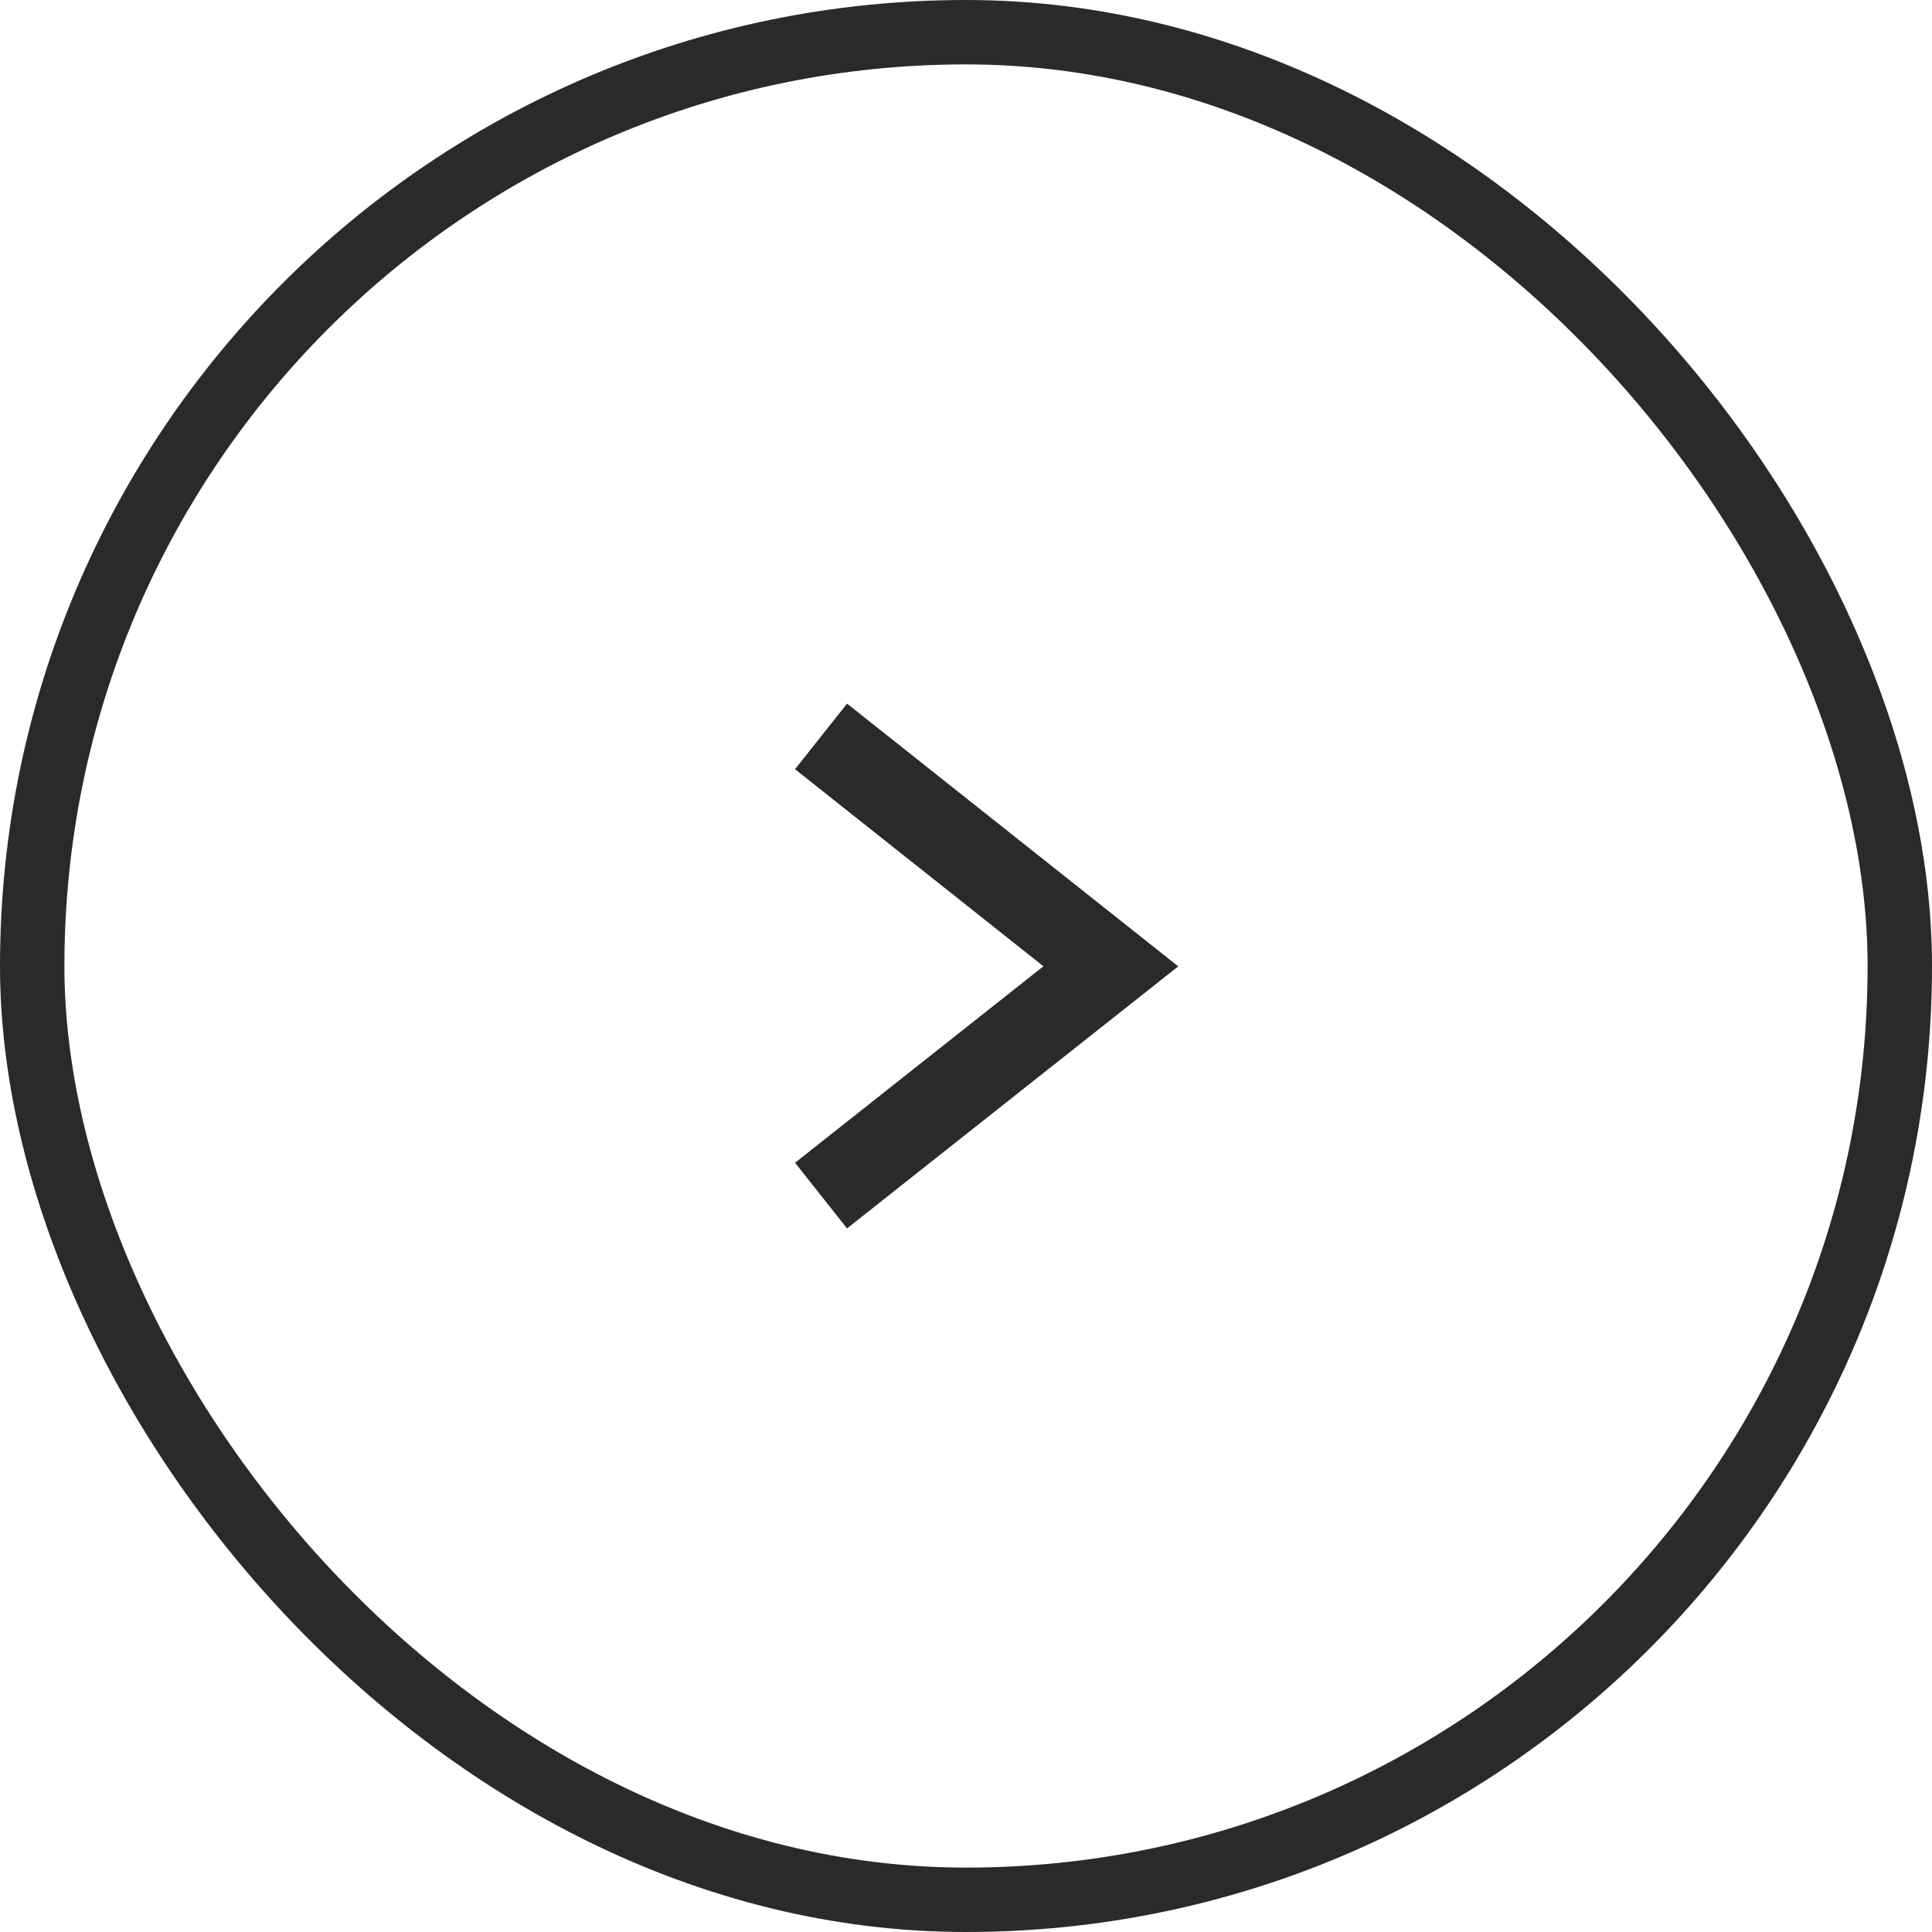
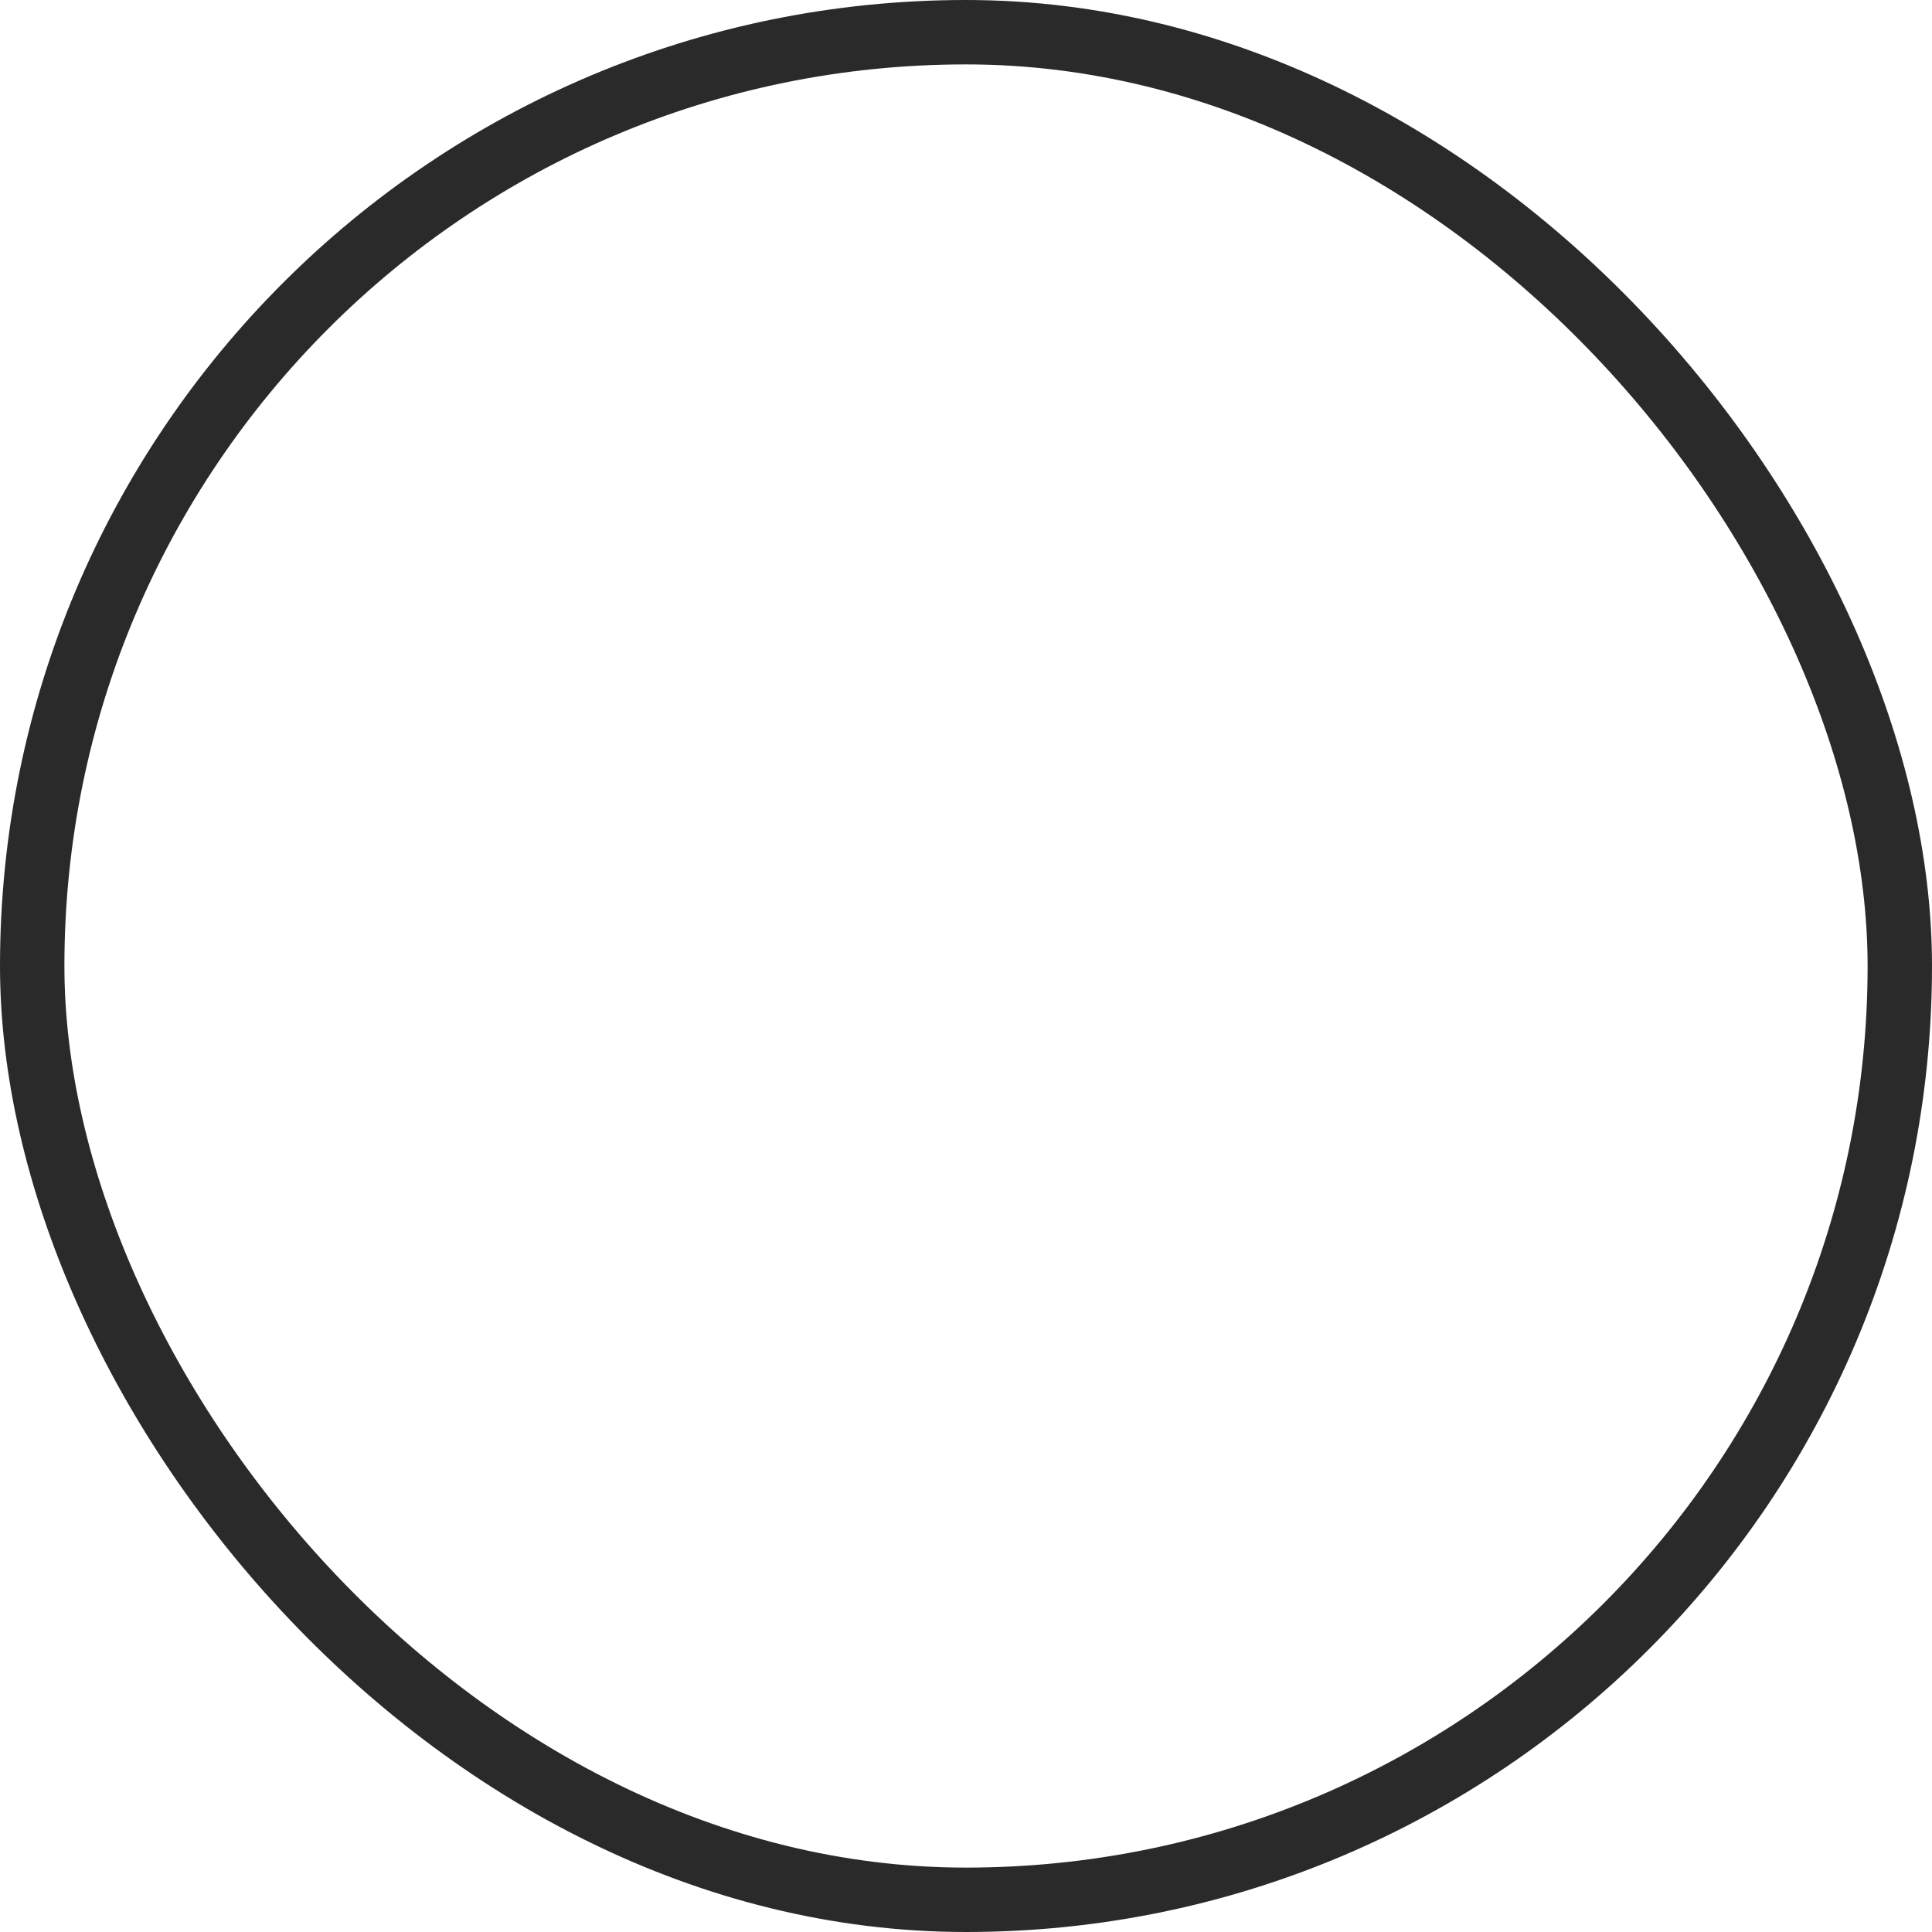
<svg xmlns="http://www.w3.org/2000/svg" width="30" height="30">
  <g data-name="グループ 30209">
    <g data-name="グループ 29775">
      <g data-name="グループ 26426">
        <g data-name="グループ 16699">
-           <path data-name="パス 29185" d="M12.749 11.435l4.5 3.57-4.5 3.56" fill="none" stroke="#2a2a2a" stroke-width="1.3" />
-         </g>
+           </g>
      </g>
    </g>
    <g data-name="長方形 8352" fill="none" stroke="#2a2a2a">
      <rect width="30" height="30" rx="15" stroke="none" />
      <rect x=".5" y=".5" width="29" height="29" rx="14.5" />
    </g>
  </g>
</svg>